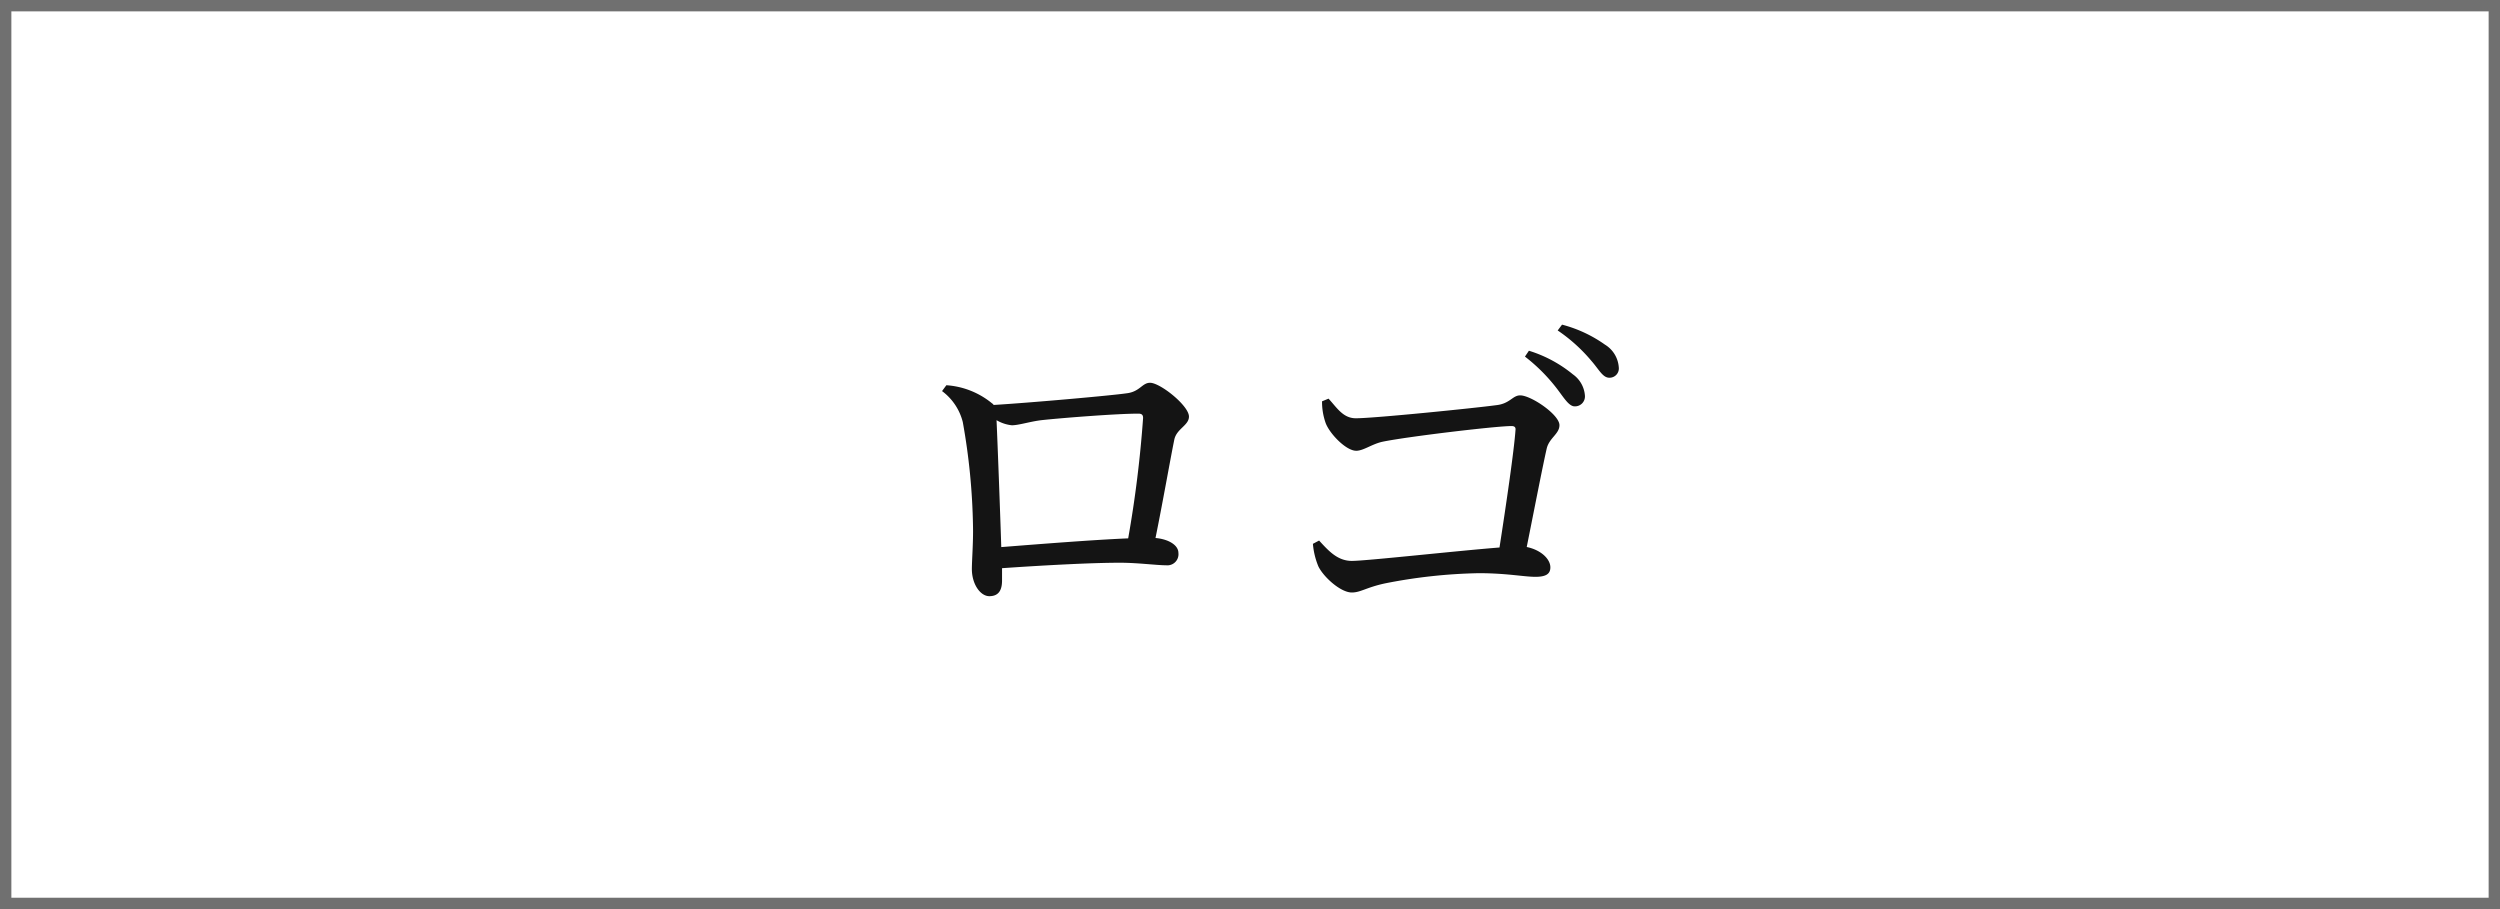
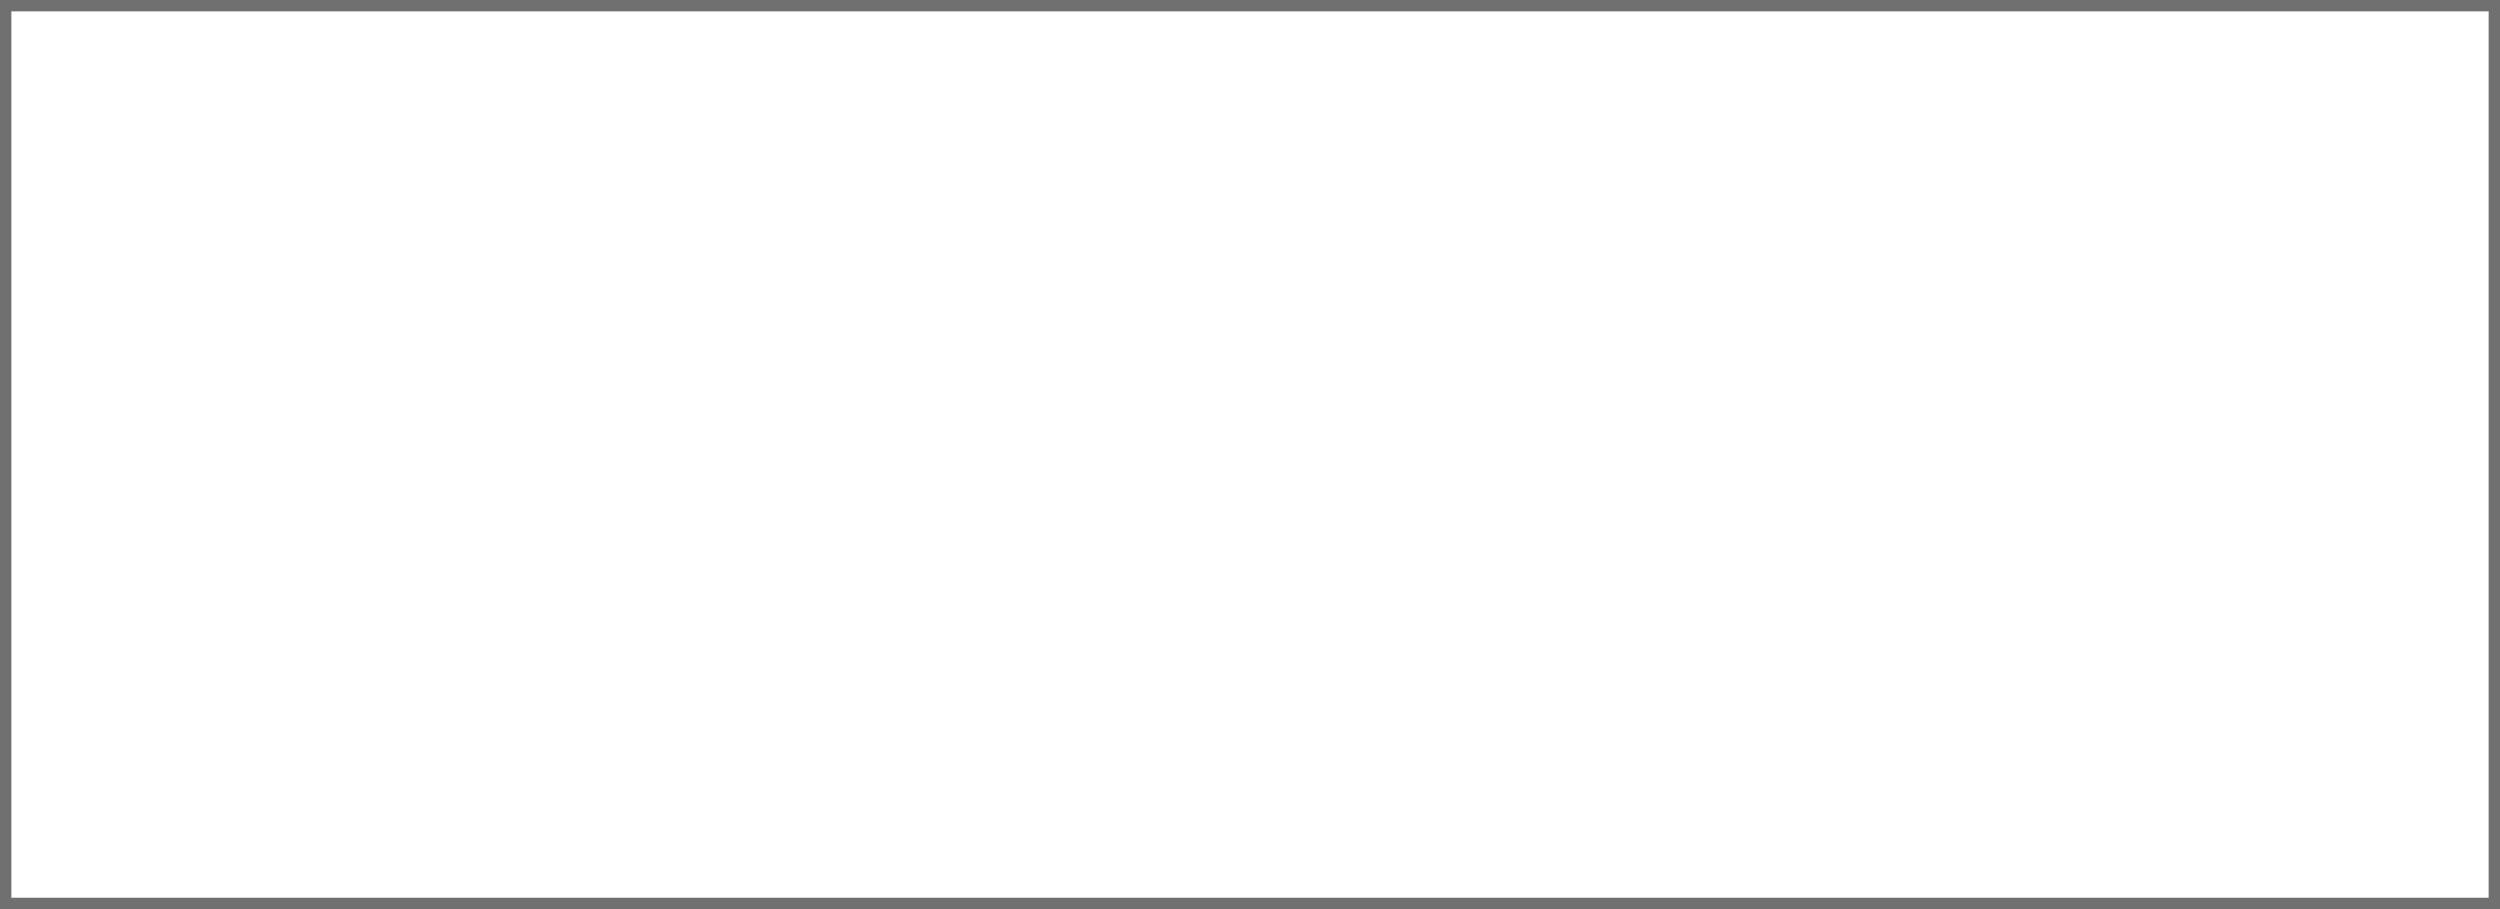
<svg xmlns="http://www.w3.org/2000/svg" width="220" height="80" viewBox="0 0 220 80">
  <g id="Group_15700" data-name="Group 15700" transform="translate(-80 -20)">
    <g id="Rectangle_7723" data-name="Rectangle 7723" transform="translate(80 20)" fill="#fff" stroke="#707070" stroke-width="1">
      <rect width="220" height="80" stroke="none" />
      <rect x="0.5" y="0.5" width="219" height="79" fill="none" />
    </g>
-     <path id="Path_65611" data-name="Path 65611" d="M10.112-5.856c-.1-3.168-.32-8.992-.416-11.168a3.306,3.306,0,0,0,1.344.448c.608,0,1.568-.32,2.592-.448,1.76-.192,6.624-.576,8.544-.576.32,0,.416.128.416.384A102.46,102.46,0,0,1,21.28-6.624C18.24-6.5,13.376-6.112,10.112-5.856ZM4.9-19.584a4.875,4.875,0,0,1,1.824,2.72,56.551,56.551,0,0,1,.9,9.184c.032,1.312-.1,3.04-.1,3.744,0,1.376.768,2.4,1.536,2.4.832,0,1.12-.544,1.12-1.376V-4c3.712-.256,7.872-.48,10.368-.48,1.568,0,3.232.224,4.064.224A.978.978,0,0,0,25.7-5.344c0-.7-.9-1.216-2.016-1.312.672-3.3,1.344-7.168,1.664-8.7.224-.928,1.28-1.216,1.28-1.984,0-.96-2.528-2.976-3.424-2.976-.7,0-.9.8-2.08.928-1.28.192-8.48.832-11.68,1.024-.032-.032-.064-.1-.128-.128A7.068,7.068,0,0,0,5.28-20.1Zm33.44.9a5.589,5.589,0,0,0,.288,1.824c.288.928,1.792,2.528,2.72,2.528.64,0,1.408-.608,2.336-.8,2.176-.448,9.952-1.376,11.328-1.376.256,0,.384.1.352.352-.128,1.824-.832,6.624-1.408,10.336C50.3-5.536,42.24-4.64,40.96-4.64s-2.08-.928-2.88-1.792l-.544.288a6.575,6.575,0,0,0,.48,1.984c.448.928,1.952,2.3,2.944,2.3.768,0,1.28-.448,2.912-.8a46.431,46.431,0,0,1,8.256-.9c2.464,0,3.968.32,4.992.32.928,0,1.312-.256,1.312-.832,0-.736-.832-1.536-2.08-1.792.7-3.488,1.408-7.136,1.76-8.672.224-.928,1.12-1.28,1.12-2.048,0-.928-2.5-2.624-3.456-2.624-.672,0-.9.736-2.112.864-1.888.256-10.72,1.152-12.352,1.152-1.12,0-1.664-.928-2.4-1.728Zm17.856-3.936A15.421,15.421,0,0,1,59.1-19.68c.576.768.992,1.44,1.472,1.44a.875.875,0,0,0,.9-.96,2.509,2.509,0,0,0-1.056-1.856,11.411,11.411,0,0,0-3.872-2.08Zm2.88-2.3a14.385,14.385,0,0,1,2.976,2.688c.672.768.992,1.472,1.568,1.472a.819.819,0,0,0,.832-.928,2.542,2.542,0,0,0-1.216-1.984,11.577,11.577,0,0,0-3.776-1.76Z" transform="translate(158 74)" fill="#141414" />
  </g>
</svg>